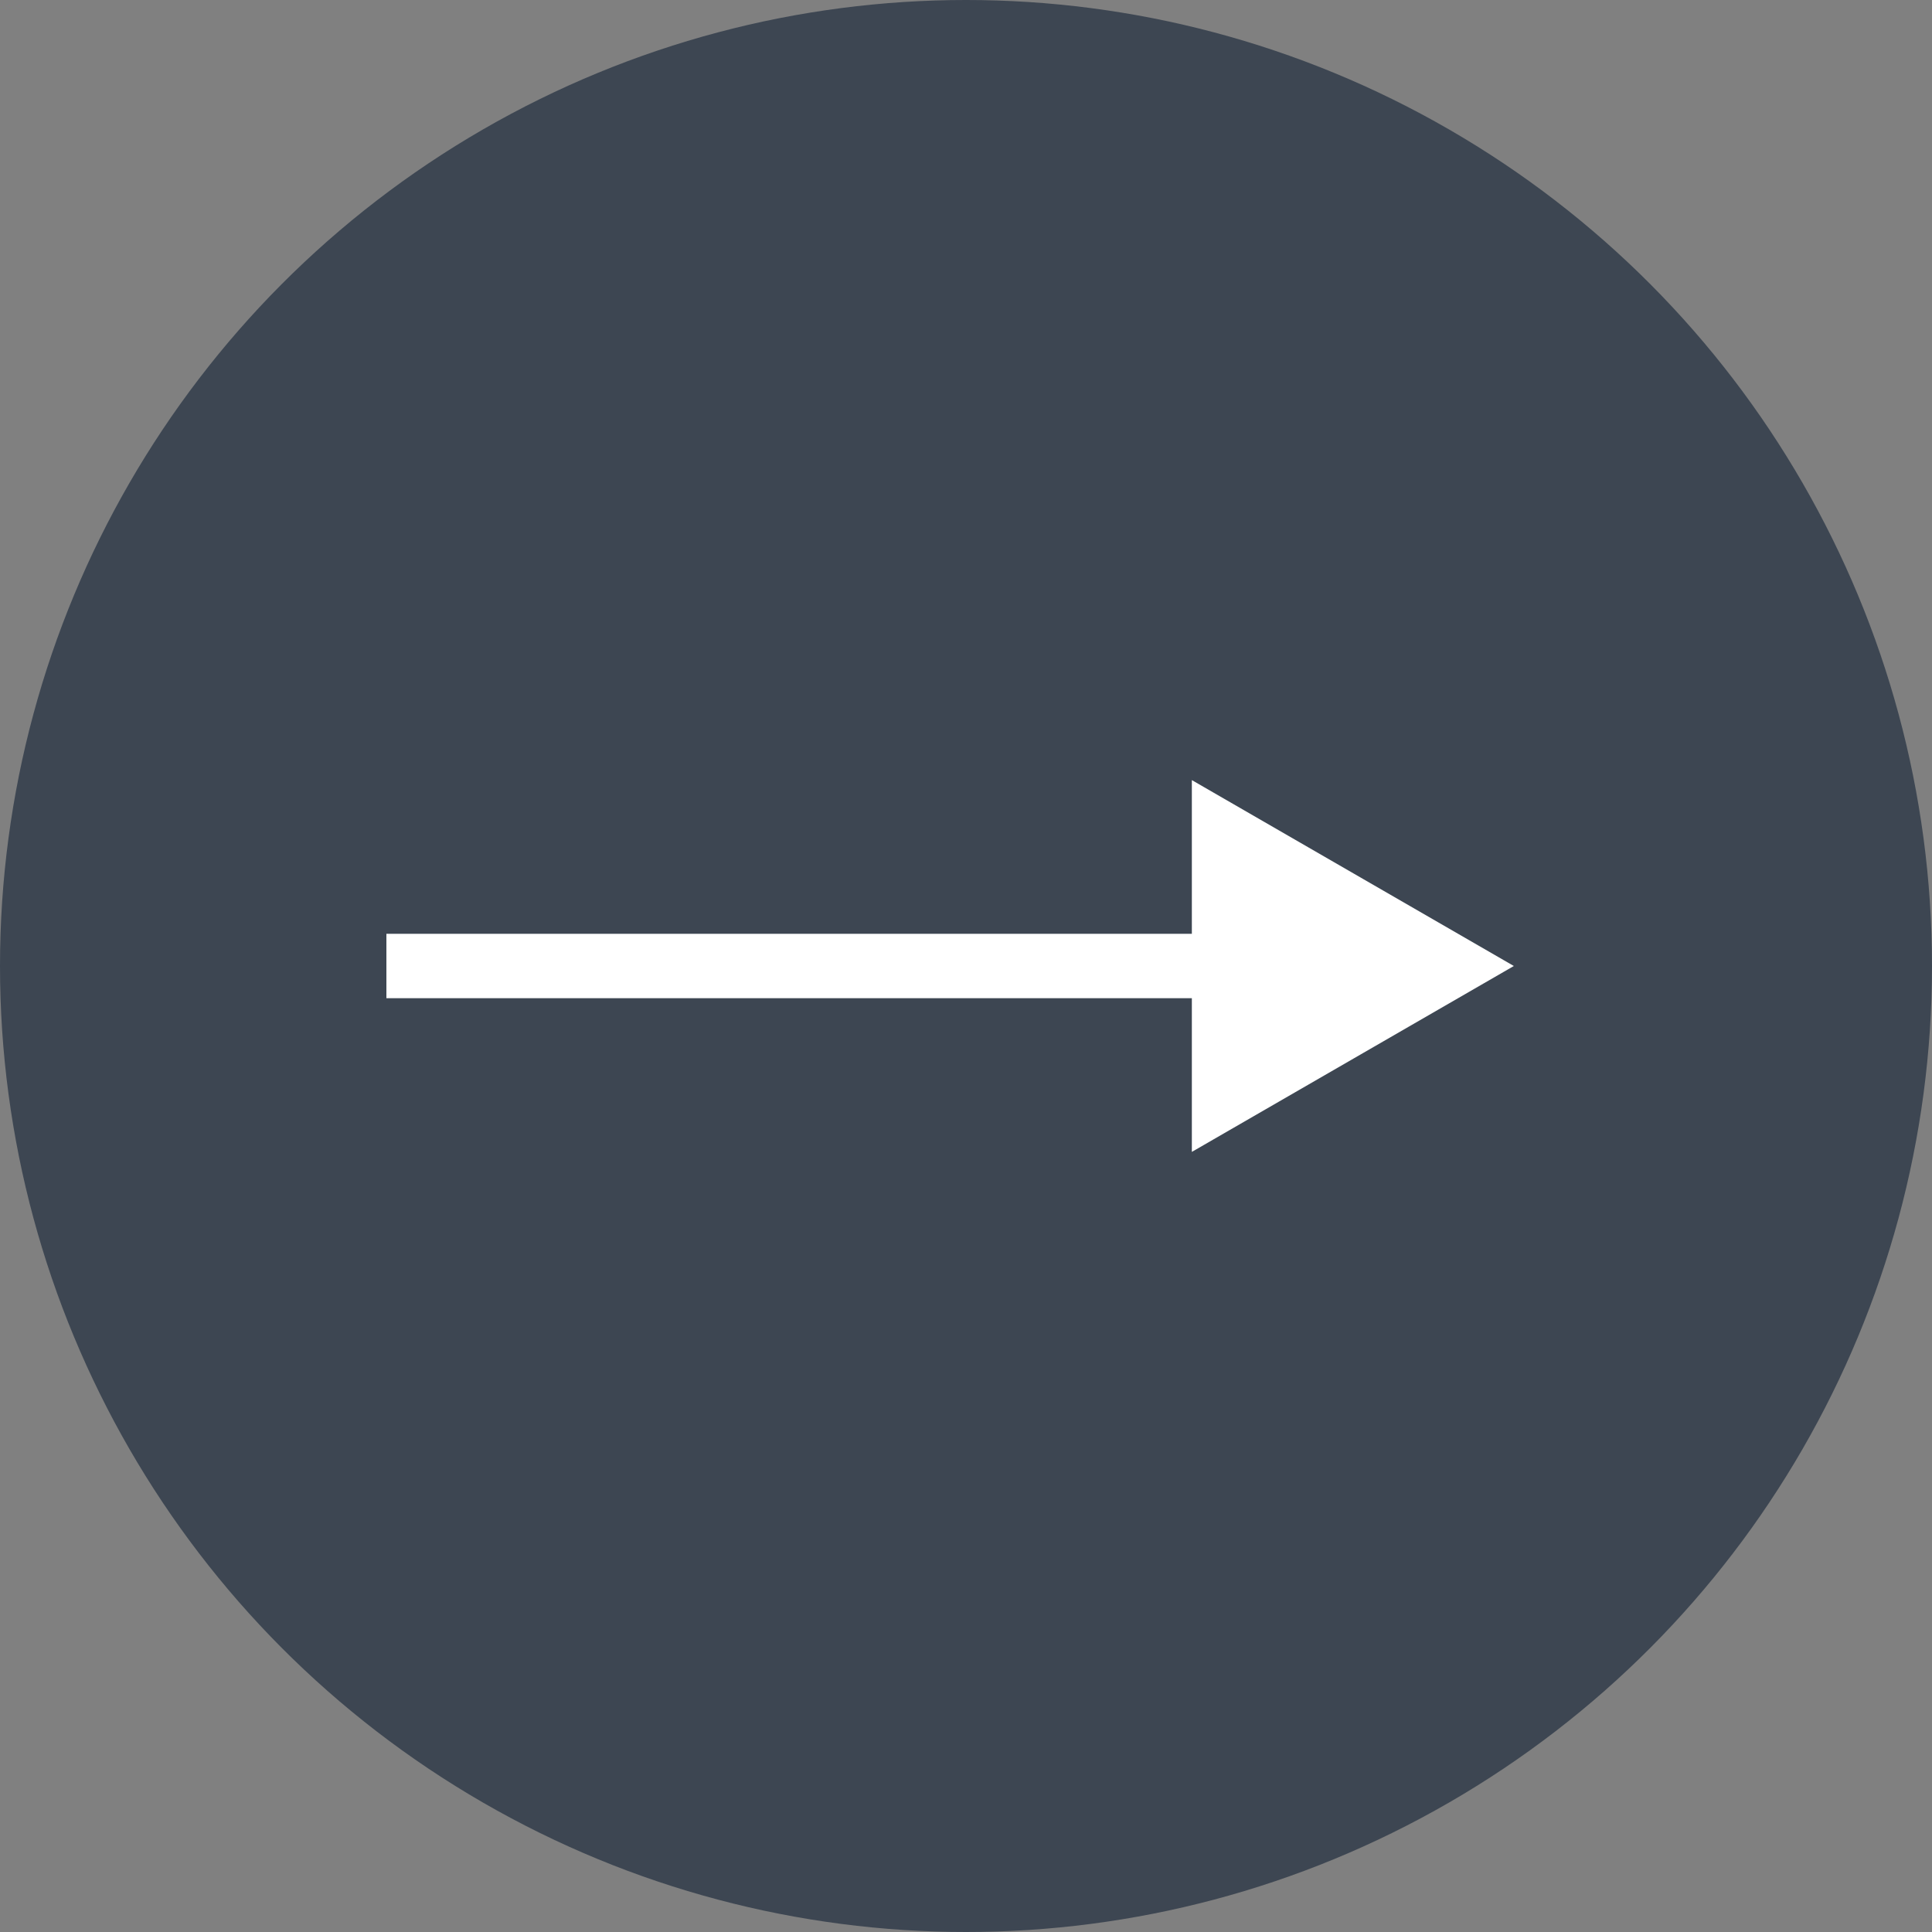
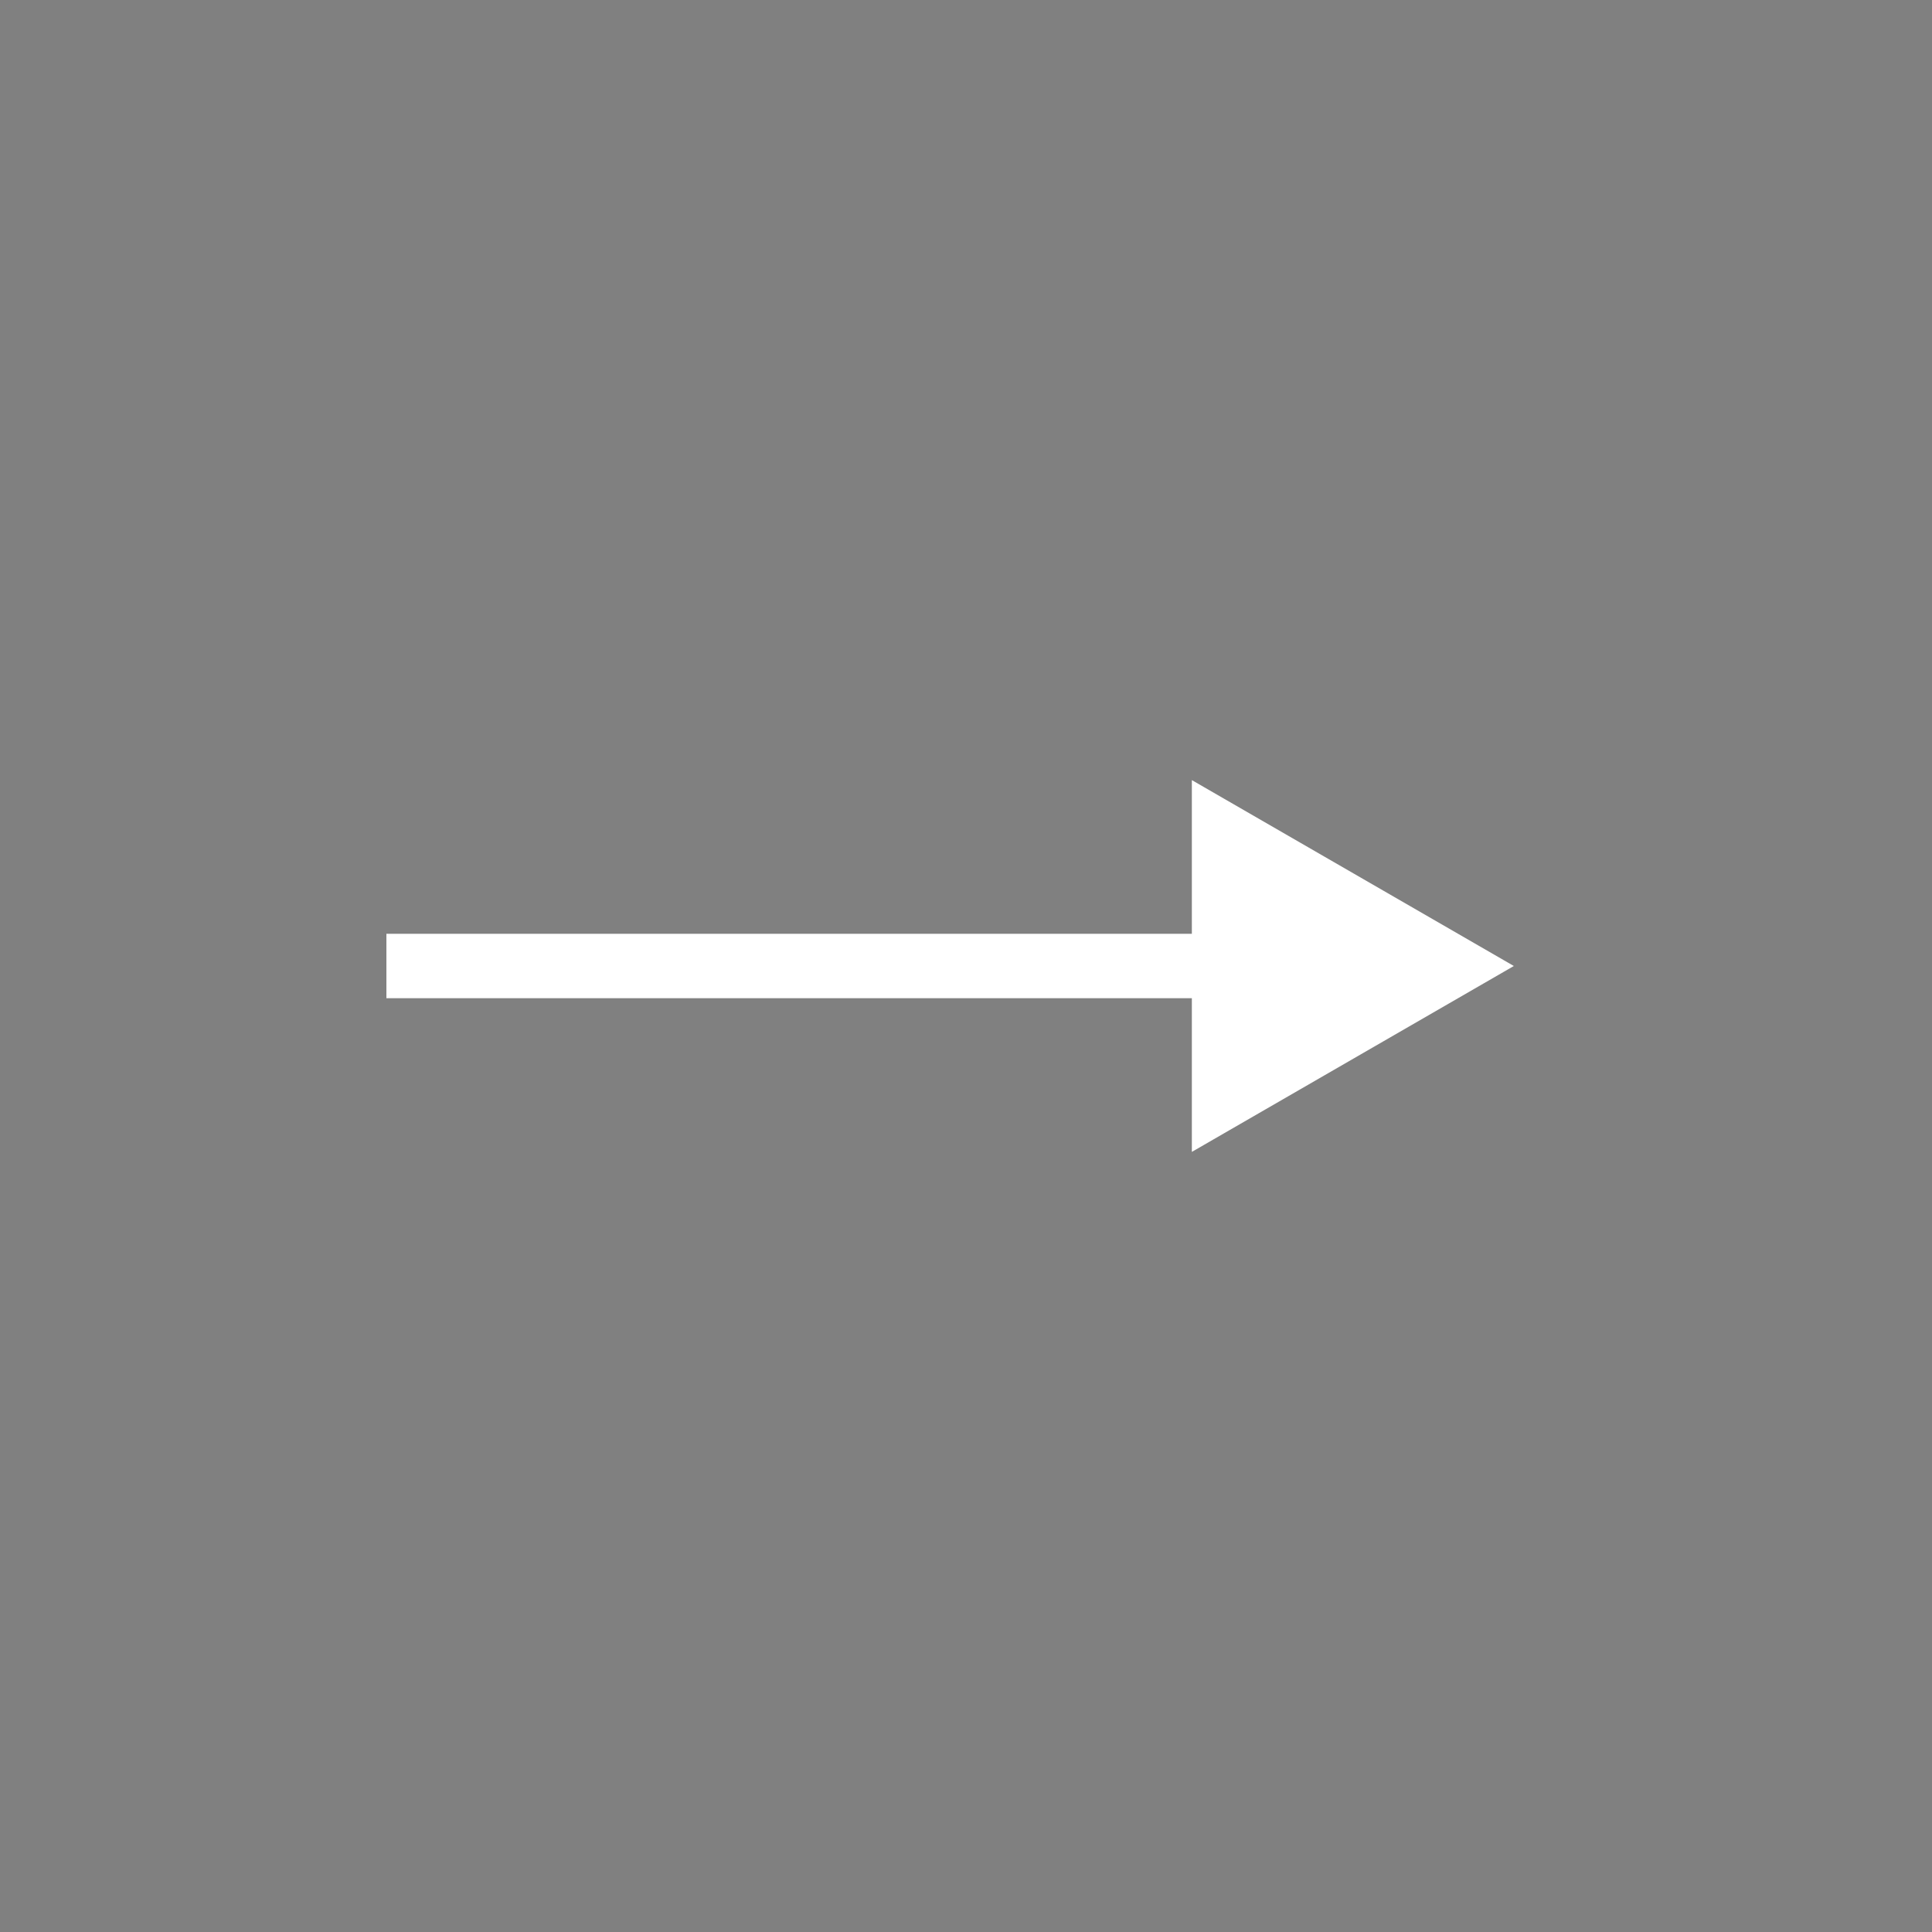
<svg xmlns="http://www.w3.org/2000/svg" width="60" height="60" viewBox="0 0 60 60" fill="none">
  <rect x="0" y="0" width="60" height="60" fill="#808080" stroke="none" />
-   <circle cx="30" cy="30" r="30" fill="#3D4652" />
  <path d="M47.014 30L37.014 24.227V35.773L47.014 30ZM12 31H38.014V29H12V31Z" fill="white" />
</svg>